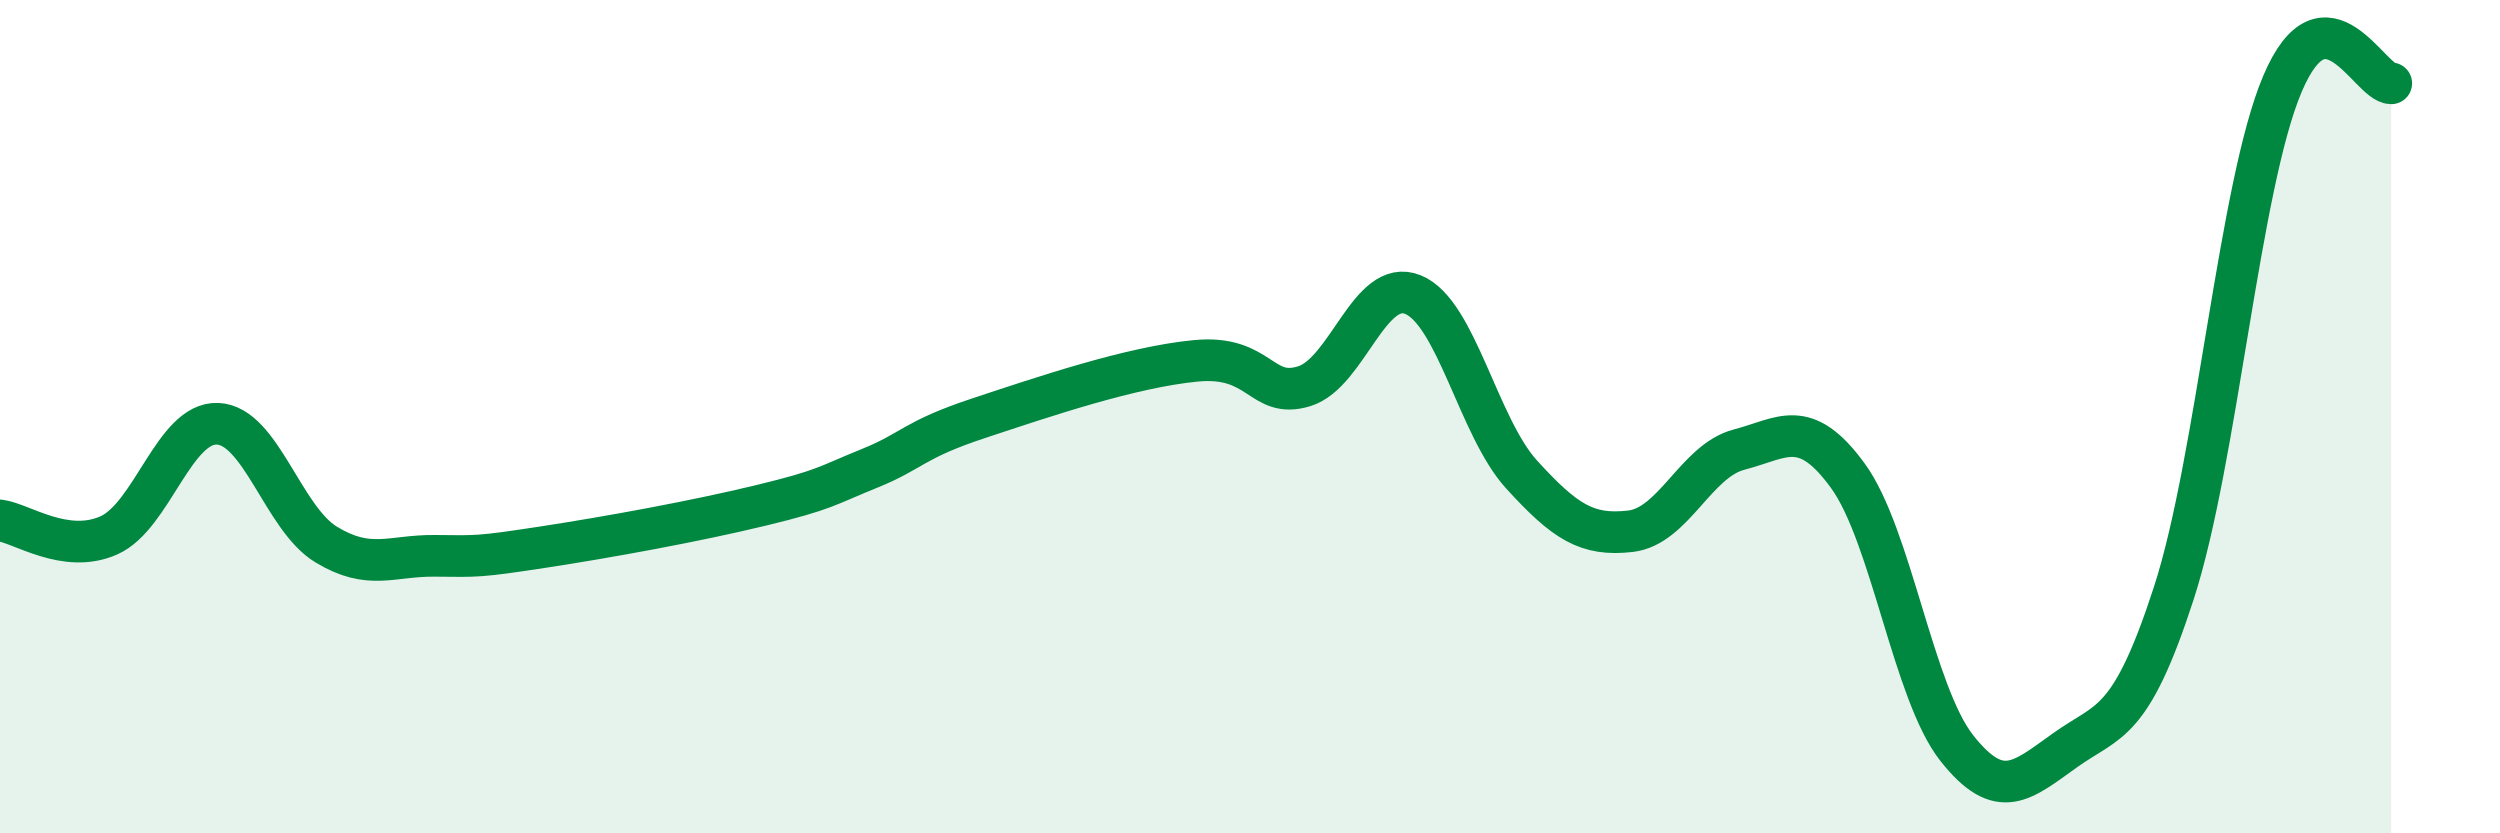
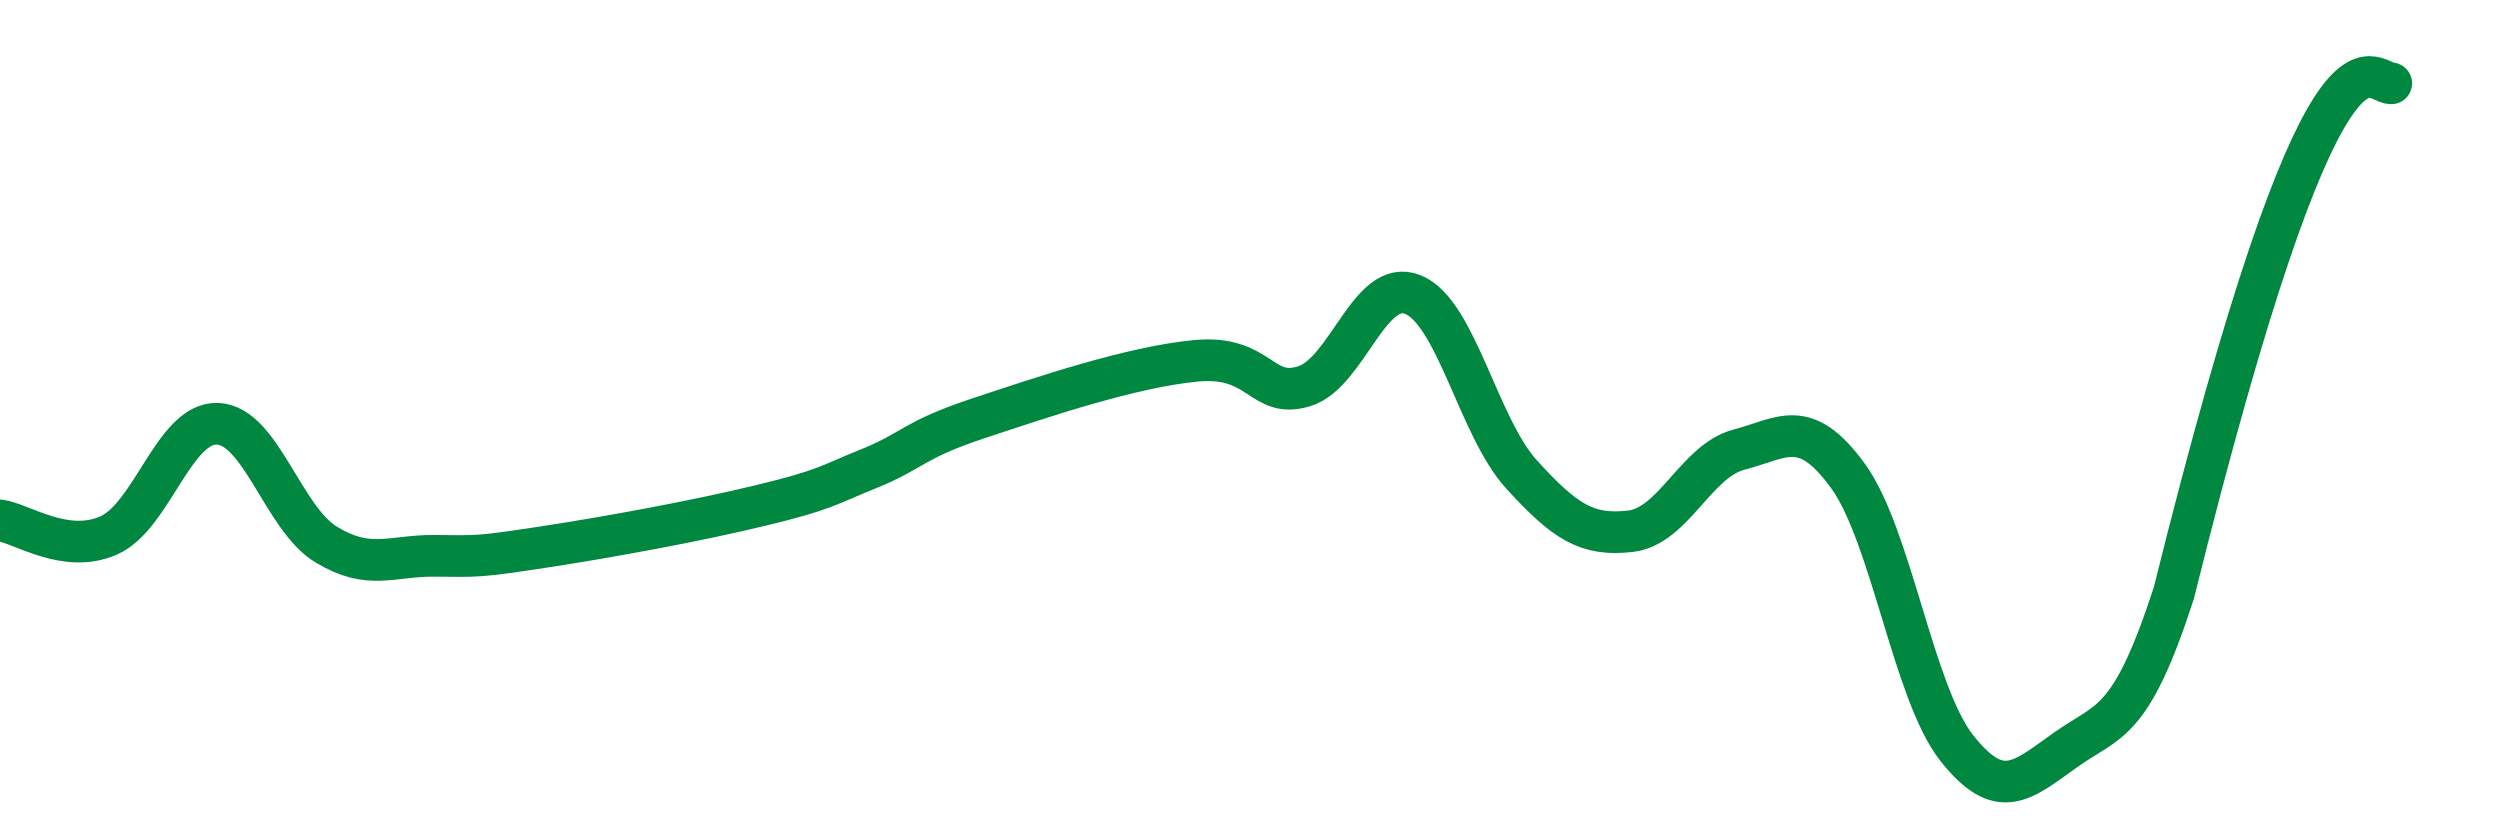
<svg xmlns="http://www.w3.org/2000/svg" width="60" height="20" viewBox="0 0 60 20">
-   <path d="M 0,12.49 C 0.52,12.56 1.57,13.31 2.61,12.85 C 3.65,12.39 4.18,10.13 5.22,10.17 C 6.26,10.21 6.79,12.44 7.83,13.07 C 8.87,13.7 9.39,13.33 10.43,13.34 C 11.47,13.35 11.47,13.37 13.04,13.13 C 14.61,12.89 16.69,12.51 18.26,12.13 C 19.83,11.75 19.83,11.66 20.87,11.24 C 21.91,10.82 21.91,10.56 23.48,10.04 C 25.05,9.52 27.14,8.81 28.7,8.66 C 30.26,8.51 30.26,9.59 31.3,9.27 C 32.34,8.95 32.87,6.65 33.91,7.07 C 34.95,7.49 35.48,10.25 36.52,11.39 C 37.56,12.53 38.09,12.87 39.13,12.75 C 40.17,12.63 40.7,11.06 41.74,10.79 C 42.78,10.52 43.31,9.99 44.35,11.42 C 45.39,12.85 45.92,16.63 46.96,17.95 C 48,19.27 48.53,18.74 49.57,18 C 50.61,17.26 51.13,17.44 52.17,14.24 C 53.21,11.04 53.74,4.46 54.78,2.01 C 55.82,-0.44 56.87,2 57.39,2L57.39 20L0 20Z" fill="#008740" opacity="0.1" stroke-linecap="round" stroke-linejoin="round" />
-   <path d="M 0,12.49 C 0.52,12.56 1.57,13.31 2.61,12.85 C 3.65,12.39 4.18,10.13 5.22,10.17 C 6.26,10.21 6.79,12.44 7.83,13.07 C 8.87,13.7 9.39,13.33 10.43,13.34 C 11.47,13.35 11.47,13.37 13.04,13.13 C 14.61,12.89 16.69,12.51 18.26,12.13 C 19.83,11.75 19.83,11.66 20.87,11.24 C 21.91,10.82 21.91,10.56 23.48,10.04 C 25.05,9.52 27.14,8.81 28.7,8.66 C 30.26,8.51 30.26,9.59 31.3,9.27 C 32.34,8.95 32.87,6.65 33.91,7.07 C 34.95,7.49 35.48,10.25 36.52,11.39 C 37.56,12.53 38.09,12.87 39.13,12.75 C 40.17,12.63 40.7,11.06 41.74,10.79 C 42.78,10.52 43.31,9.99 44.35,11.42 C 45.39,12.85 45.92,16.63 46.96,17.95 C 48,19.27 48.53,18.74 49.57,18 C 50.61,17.26 51.13,17.44 52.17,14.24 C 53.21,11.04 53.74,4.46 54.78,2.01 C 55.82,-0.44 56.87,2 57.39,2" stroke="#008740" stroke-width="1" fill="none" stroke-linecap="round" stroke-linejoin="round" />
+   <path d="M 0,12.49 C 0.52,12.56 1.57,13.31 2.61,12.85 C 3.65,12.39 4.18,10.13 5.22,10.17 C 6.26,10.21 6.79,12.44 7.83,13.07 C 8.87,13.7 9.39,13.33 10.43,13.34 C 11.47,13.35 11.47,13.37 13.04,13.13 C 14.61,12.89 16.69,12.51 18.26,12.13 C 19.83,11.75 19.83,11.66 20.87,11.24 C 21.91,10.82 21.91,10.56 23.48,10.04 C 25.05,9.52 27.14,8.81 28.7,8.66 C 30.26,8.51 30.26,9.59 31.3,9.27 C 32.34,8.95 32.87,6.65 33.91,7.07 C 34.95,7.49 35.48,10.25 36.52,11.39 C 37.56,12.53 38.09,12.87 39.13,12.75 C 40.17,12.63 40.7,11.06 41.74,10.79 C 42.78,10.52 43.31,9.99 44.35,11.42 C 45.39,12.85 45.92,16.63 46.96,17.95 C 48,19.27 48.53,18.74 49.57,18 C 50.61,17.26 51.13,17.44 52.17,14.24 C 55.82,-0.44 56.87,2 57.39,2" stroke="#008740" stroke-width="1" fill="none" stroke-linecap="round" stroke-linejoin="round" />
</svg>